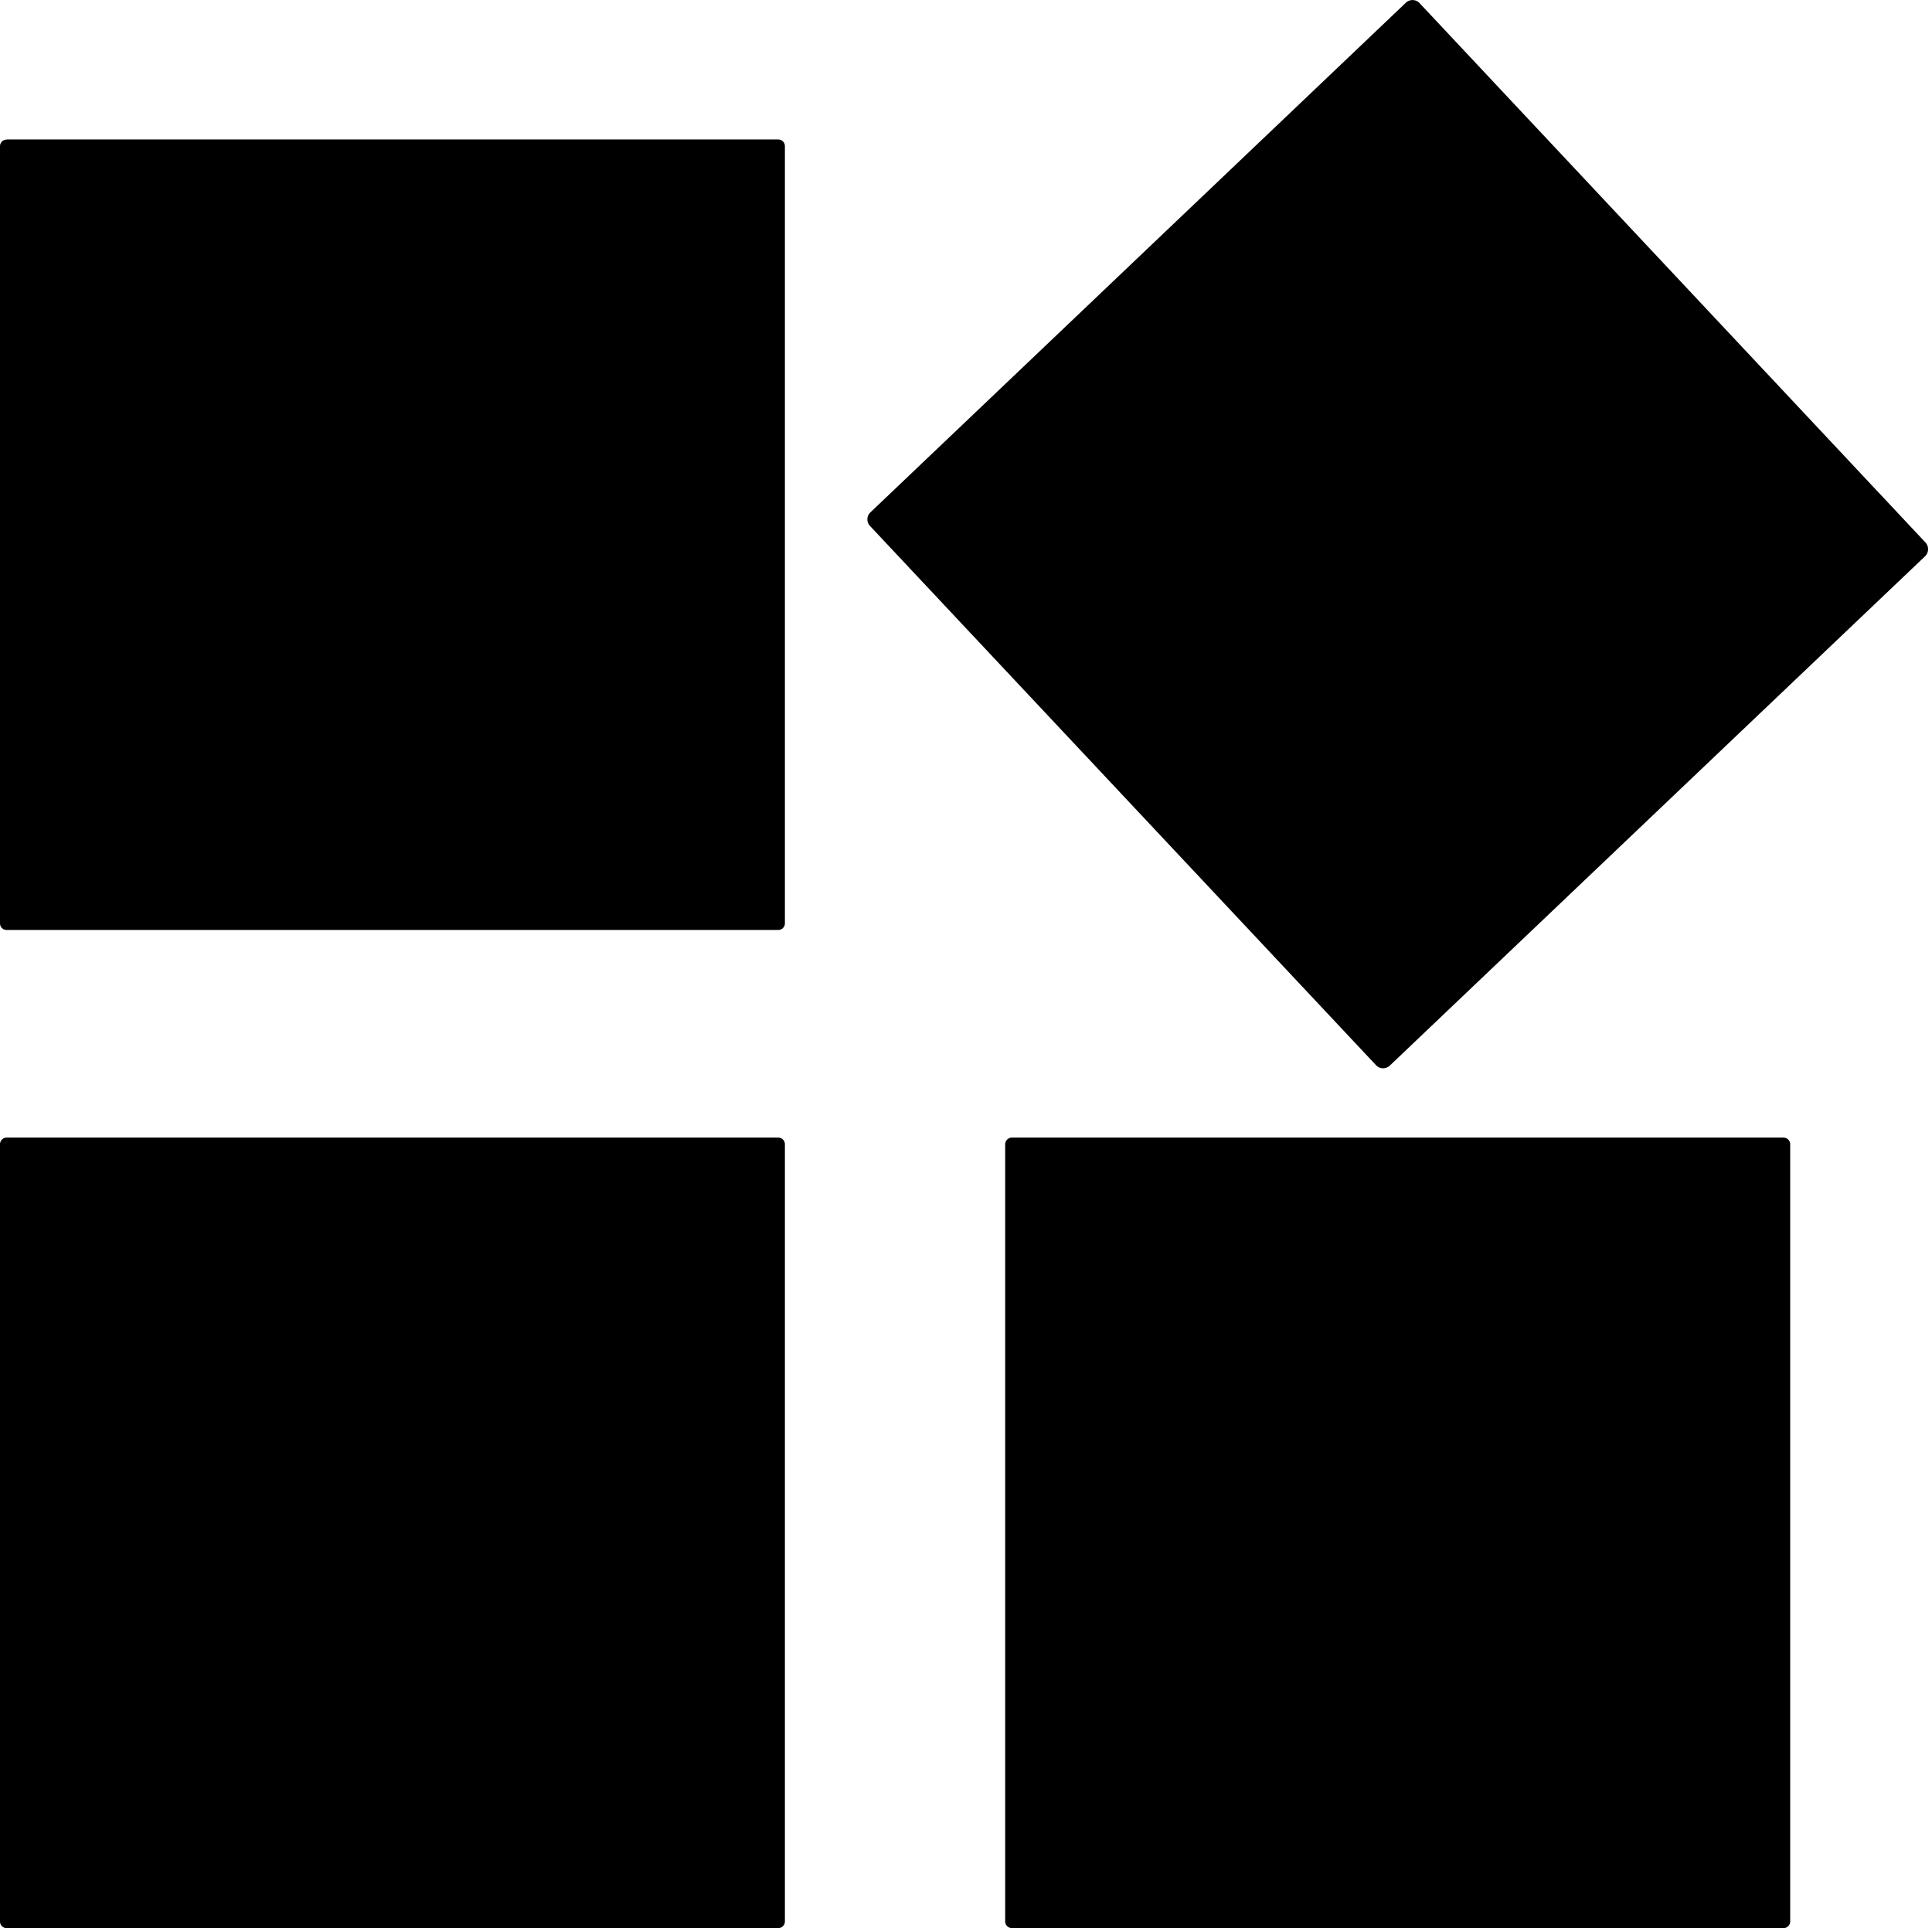
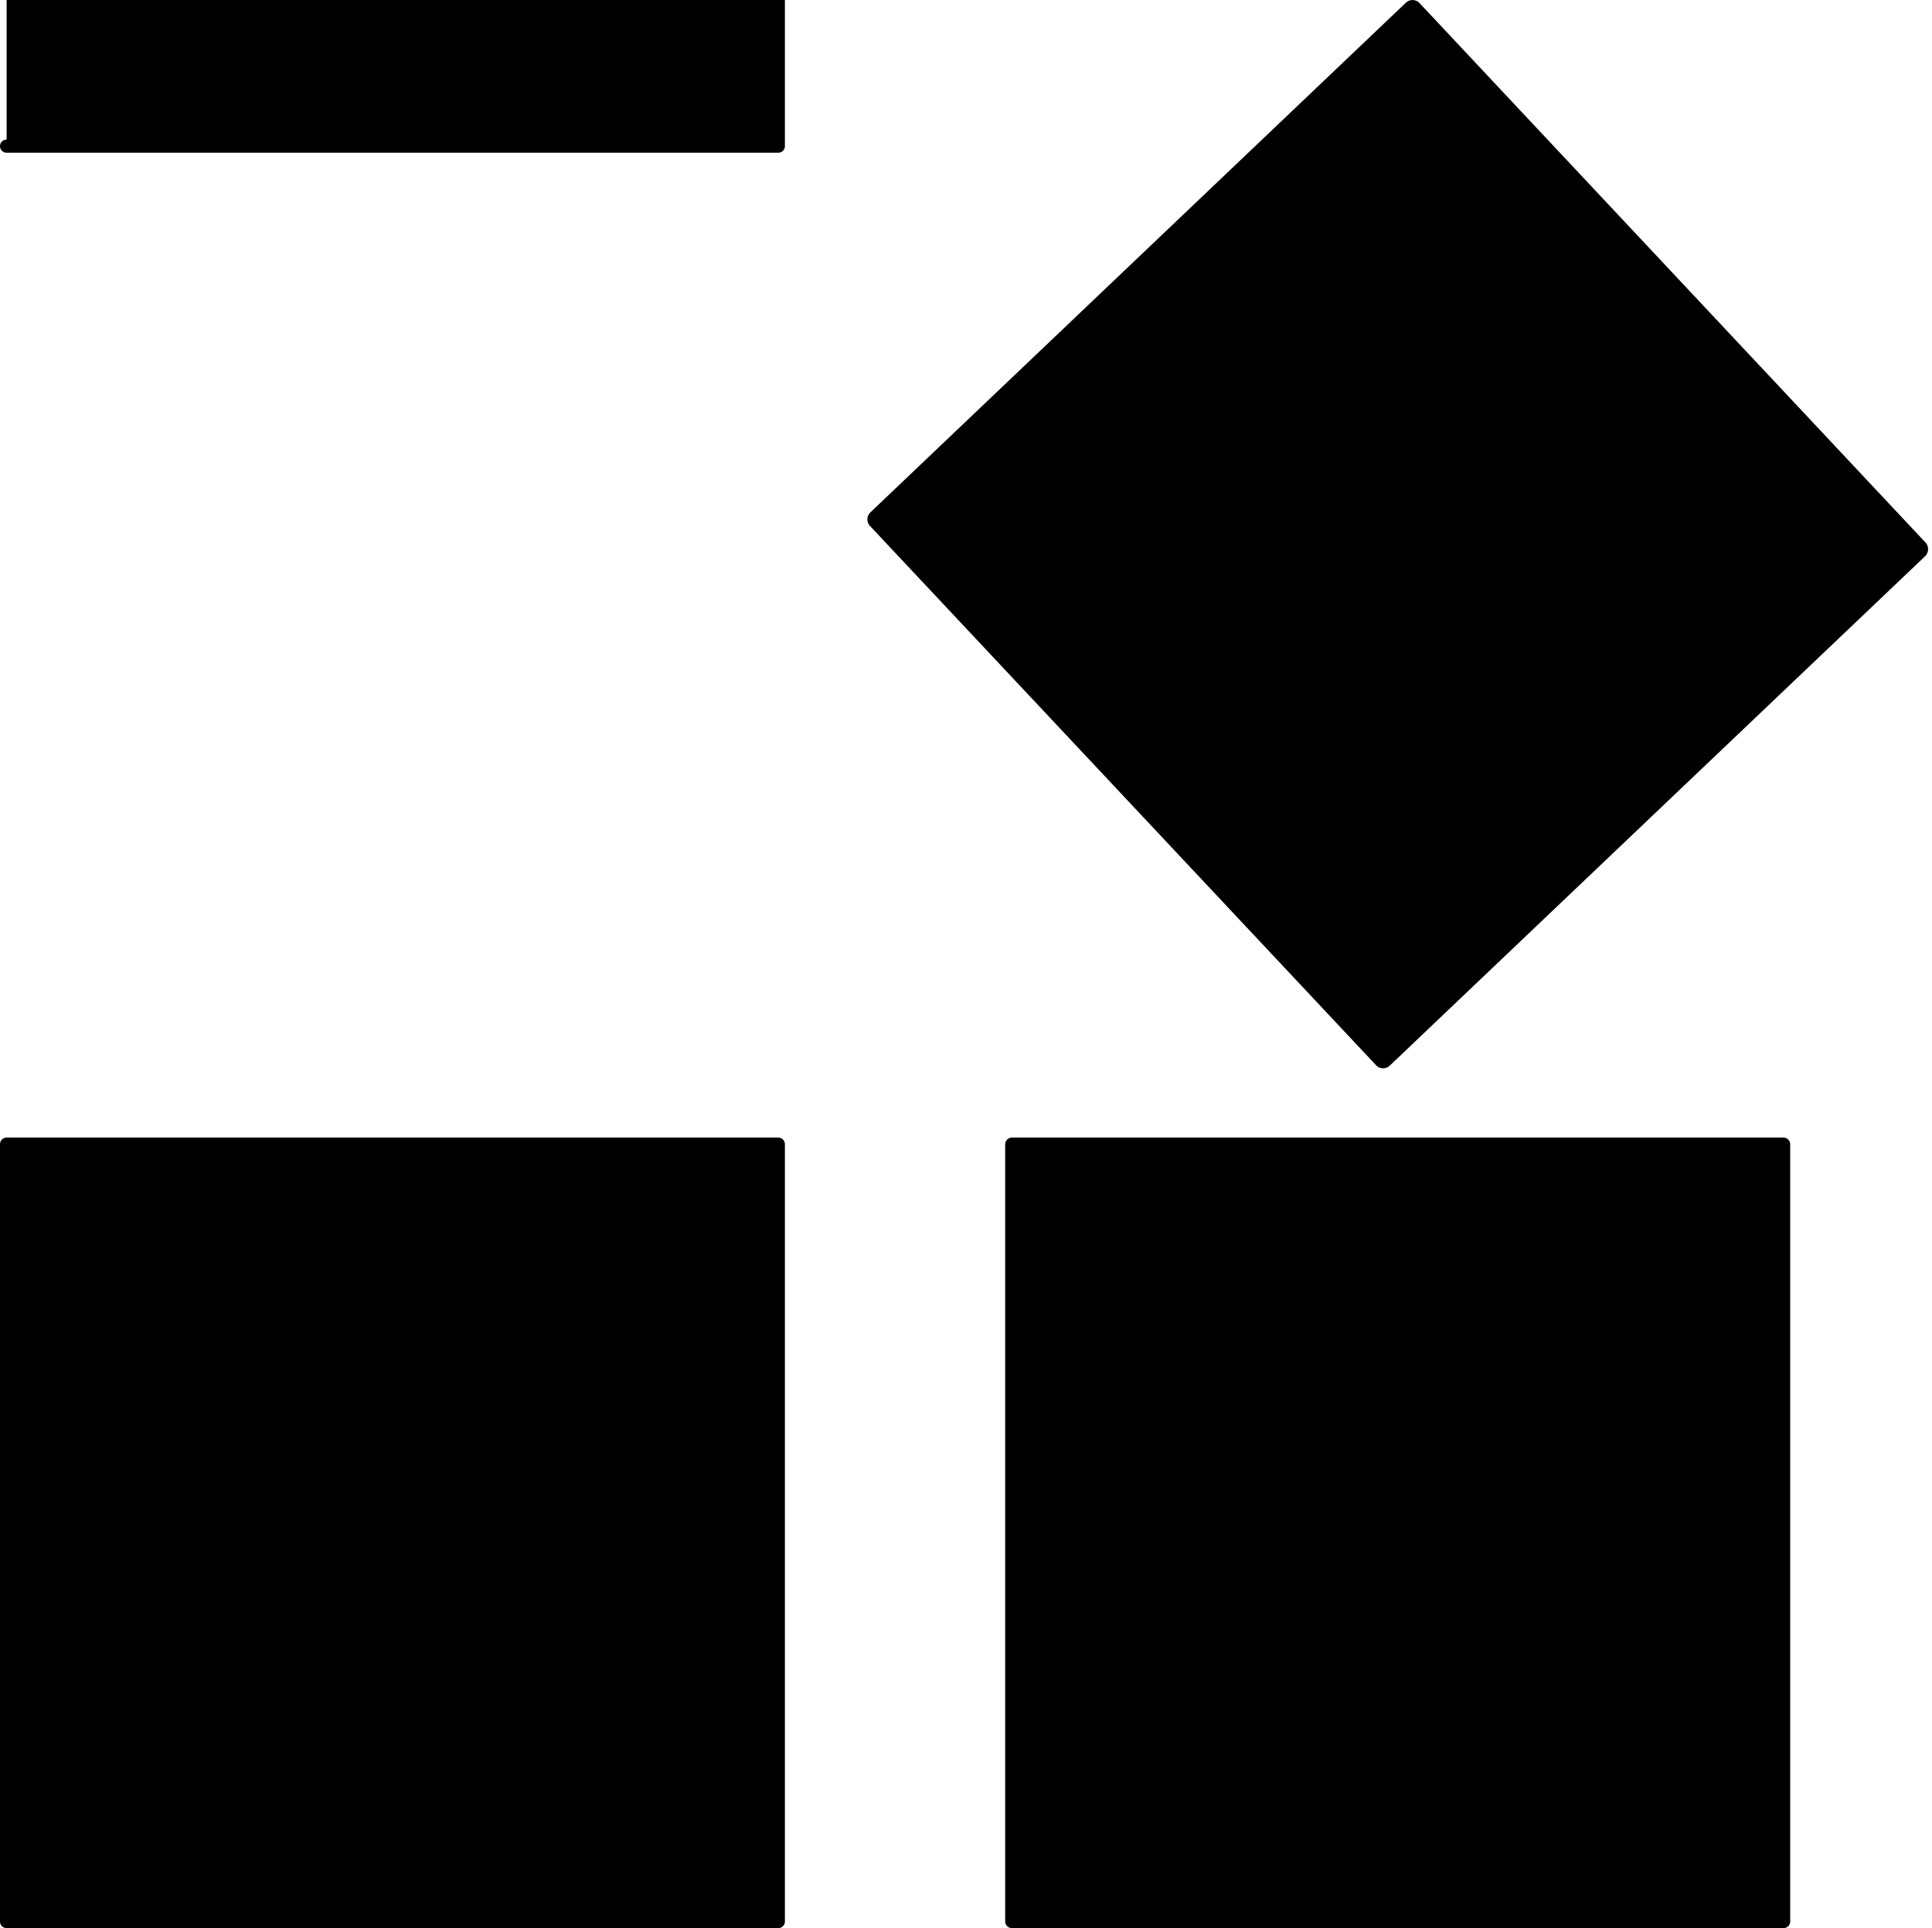
<svg xmlns="http://www.w3.org/2000/svg" t="1584351456415" class="icon" viewBox="0 0 1026 1024" version="1.1" p-id="5774" width="200.391" height="200">
  <defs>
    <style type="text/css" />
  </defs>
-   <path d="M3.52 74.136A3.52 3.52 0 0 0 0 77.592v412.789c0 1.92 1.536 3.52 3.52 3.52h409.781c1.92 0 3.52-1.536 3.52-3.52v-412.789a3.52 3.52 0 0 0-3.52-3.52H3.52zM753.837 1.626a5.12 5.12 0 0 0-7.232-0.192L462.26 272.083a5.12 5.12 0 0 0-0.256 7.232l268.793 286.457a5.12 5.12 0 0 0 7.168 0.256l284.409-270.649a5.248 5.248 0 0 0 0.192-7.232L753.837 1.626zM3.52 604.171A3.52 3.52 0 0 0 0 607.691v412.789c0 1.984 1.536 3.52 3.52 3.52h409.781c1.92 0 3.52-1.536 3.52-3.52v-412.789a3.52 3.52 0 0 0-3.52-3.52H3.52z m533.874 0a3.584 3.584 0 0 0-3.584 3.52v412.789c0 1.92 1.6 3.52 3.584 3.52H947.176a3.52 3.52 0 0 0 3.52-3.52v-412.789a3.584 3.584 0 0 0-3.52-3.52H537.394z" p-id="5775" />
+   <path d="M3.52 74.136A3.52 3.52 0 0 0 0 77.592c0 1.92 1.536 3.52 3.52 3.52h409.781c1.92 0 3.52-1.536 3.52-3.52v-412.789a3.52 3.52 0 0 0-3.52-3.52H3.52zM753.837 1.626a5.12 5.12 0 0 0-7.232-0.192L462.26 272.083a5.12 5.12 0 0 0-0.256 7.232l268.793 286.457a5.12 5.12 0 0 0 7.168 0.256l284.409-270.649a5.248 5.248 0 0 0 0.192-7.232L753.837 1.626zM3.52 604.171A3.52 3.52 0 0 0 0 607.691v412.789c0 1.984 1.536 3.52 3.52 3.52h409.781c1.92 0 3.52-1.536 3.52-3.52v-412.789a3.52 3.52 0 0 0-3.52-3.52H3.52z m533.874 0a3.584 3.584 0 0 0-3.584 3.52v412.789c0 1.92 1.6 3.52 3.584 3.52H947.176a3.52 3.52 0 0 0 3.52-3.52v-412.789a3.584 3.584 0 0 0-3.52-3.52H537.394z" p-id="5775" />
</svg>